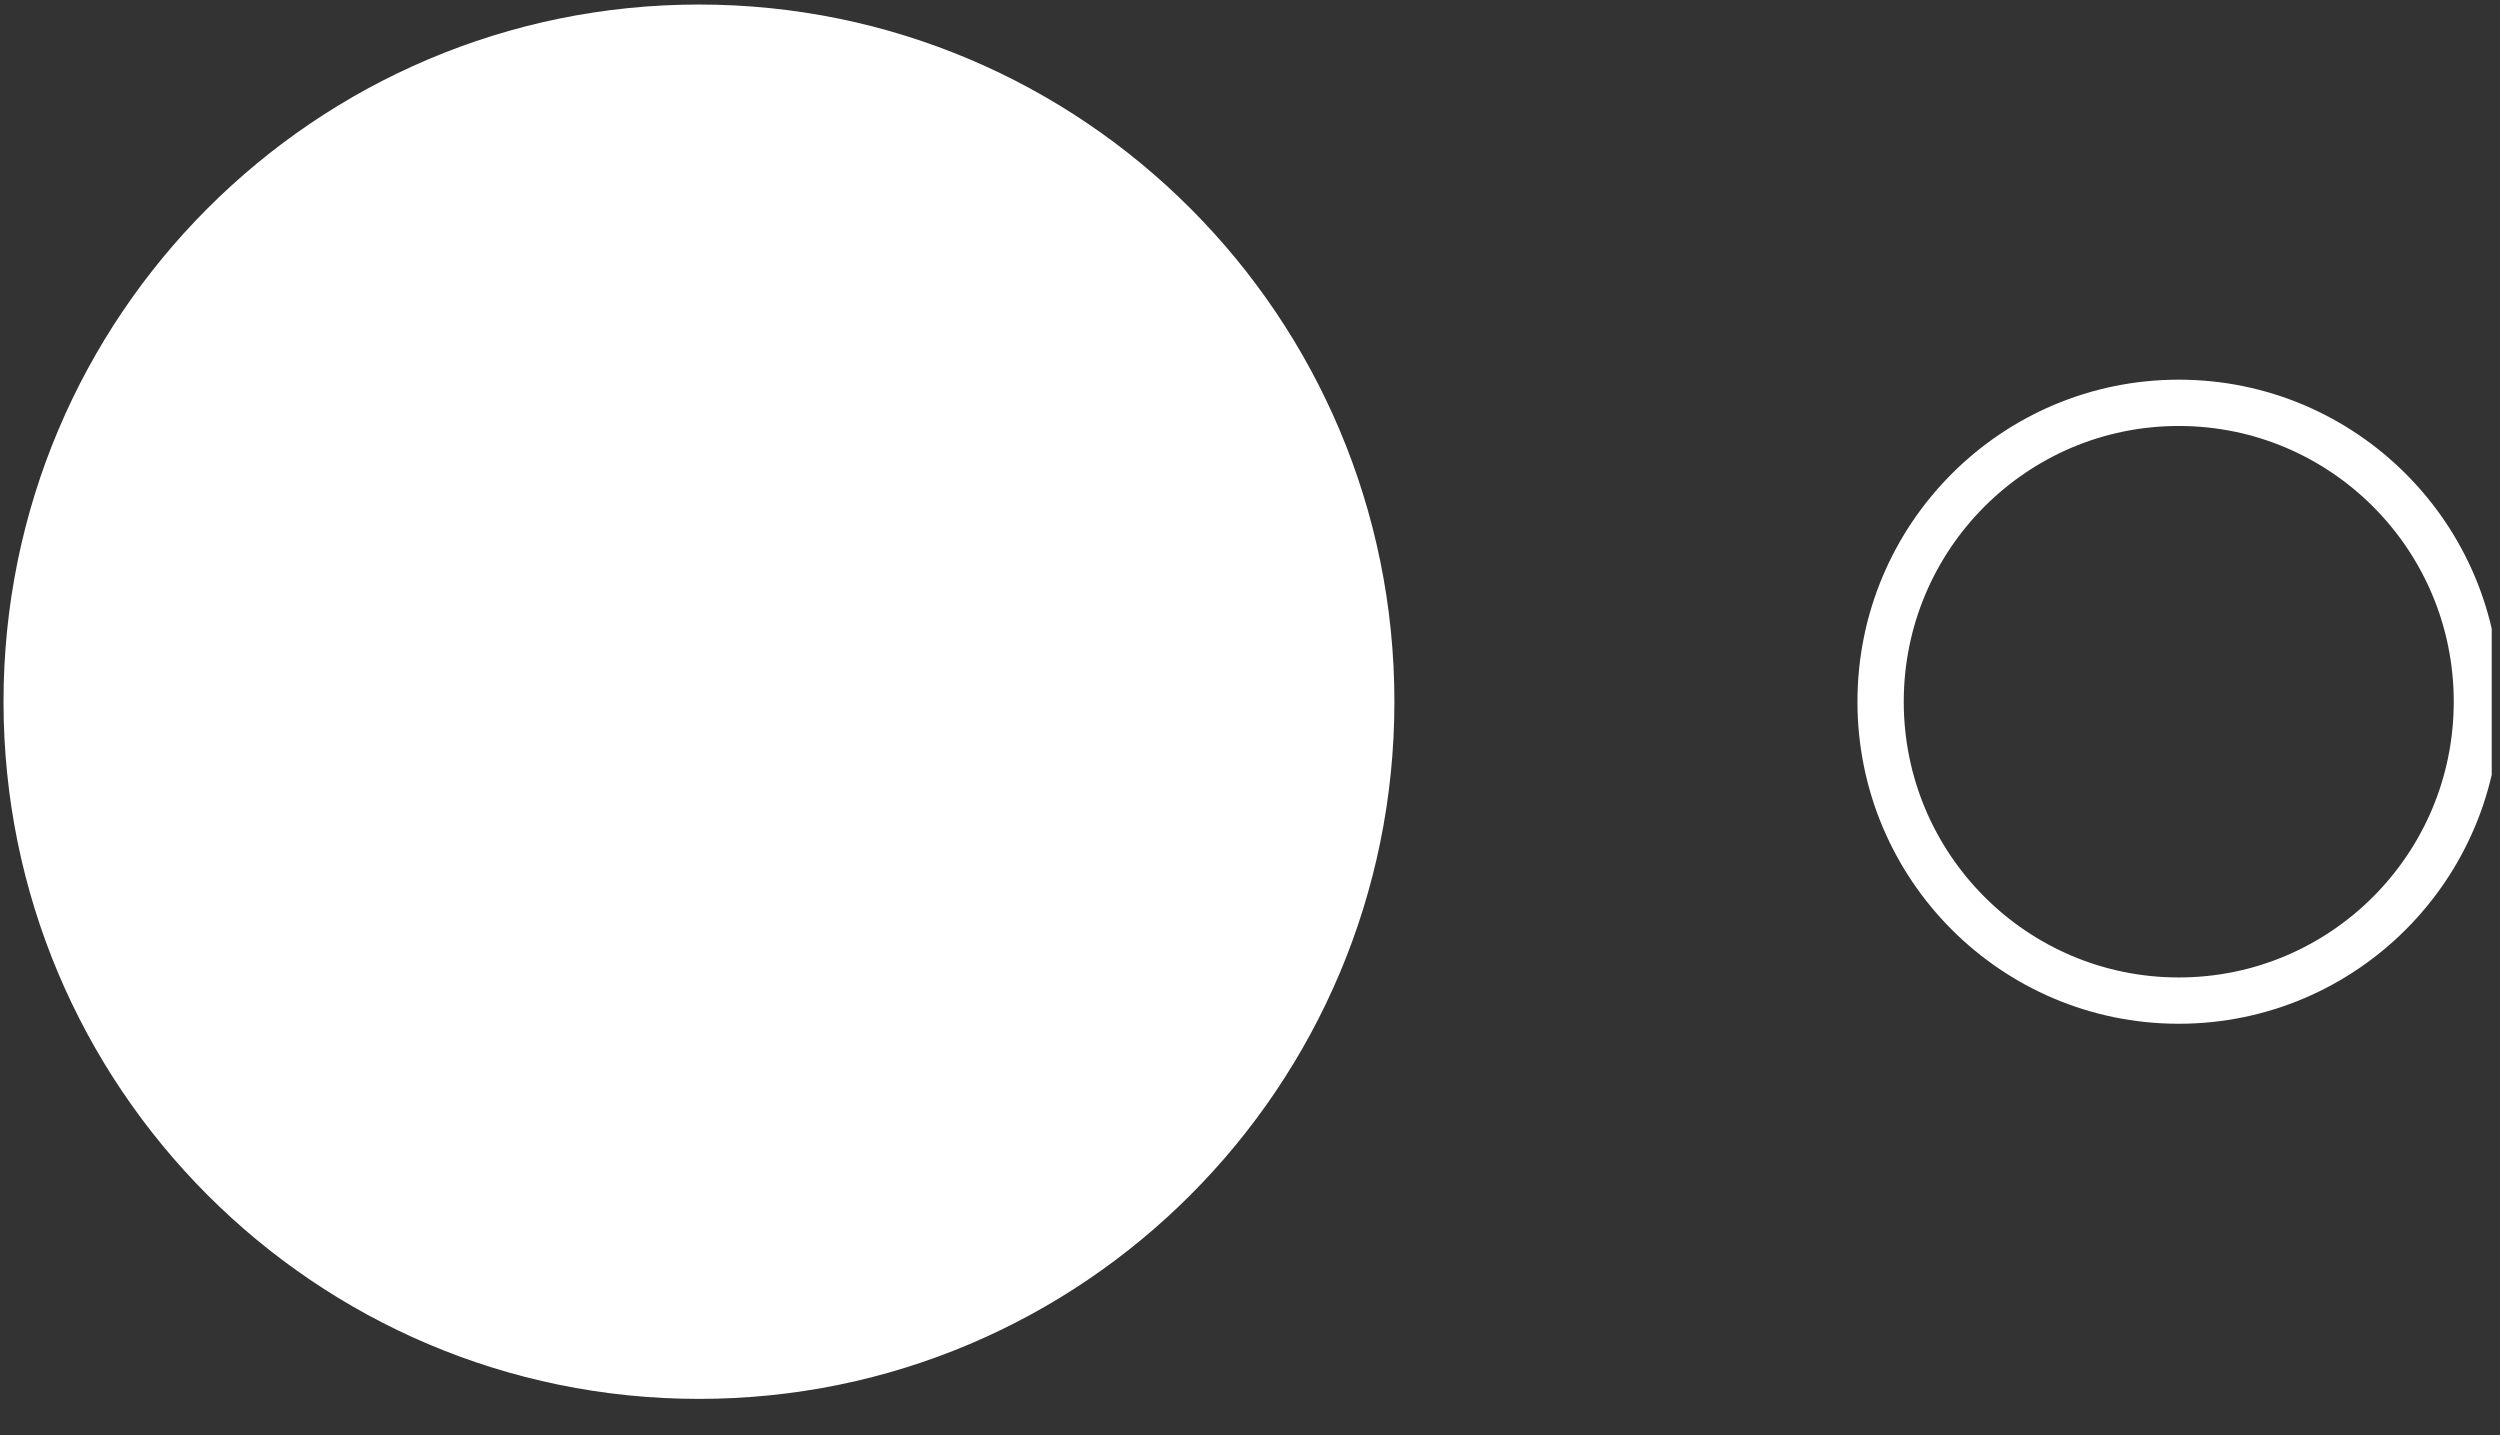
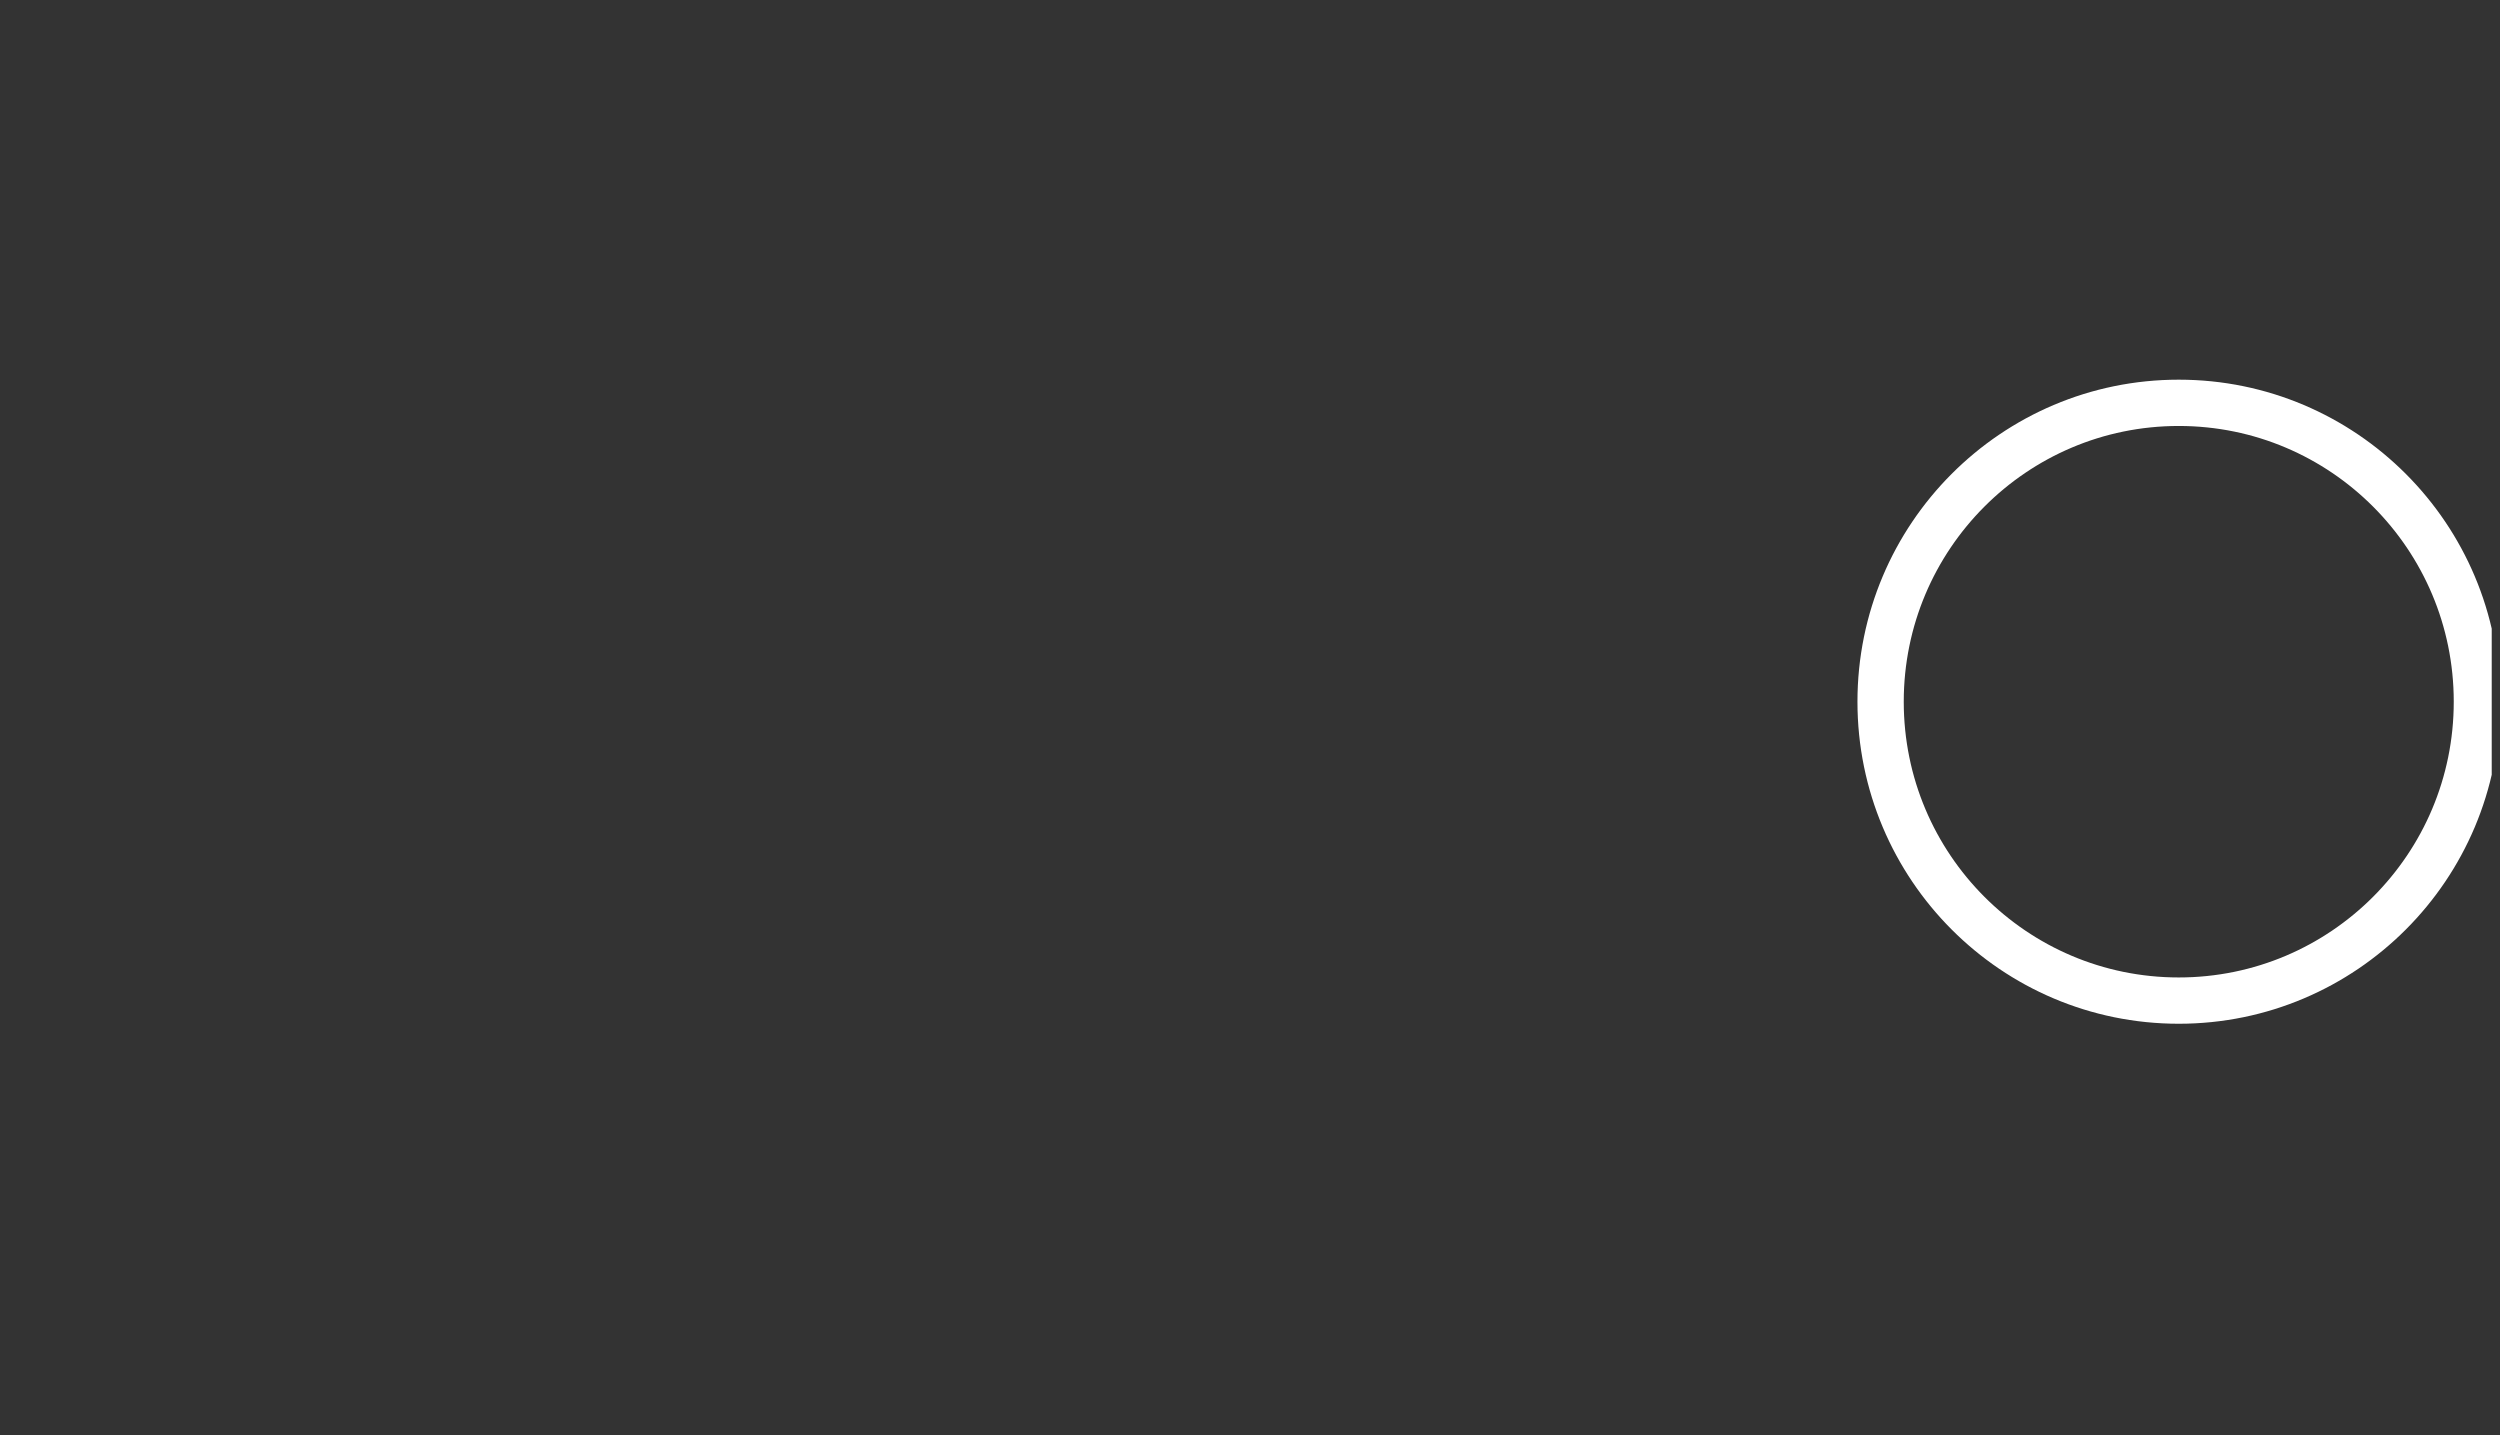
<svg xmlns="http://www.w3.org/2000/svg" width="54" height="31" viewBox="0 0 54 31" fill="none">
  <rect x="0" y="0" width="54" height="31" fill="#333333" stroke="none" />
  <g clip-path="url(#clip0_4_4)">
-     <path d="M15.098 30.216C23.394 30.216 30.119 23.474 30.119 15.157C30.119 6.84 23.394 0.098 15.098 0.098C6.801 0.098 0.076 6.84 0.076 15.157C0.076 23.474 6.801 30.216 15.098 30.216Z" fill="white" />
    <path d="M53.501 15.157C53.501 18.723 50.617 21.613 47.061 21.613C43.505 21.613 40.621 18.723 40.621 15.157C40.621 11.591 43.505 8.701 47.061 8.701C50.617 8.701 53.501 11.591 53.501 15.157V15.157Z" stroke="white" />
  </g>
  <defs>
    <clipPath id="clip0_4_4">
      <rect x="0.076" y="0.098" width="53.745" height="30.118" rx="10" fill="white" />
    </clipPath>
  </defs>
</svg>